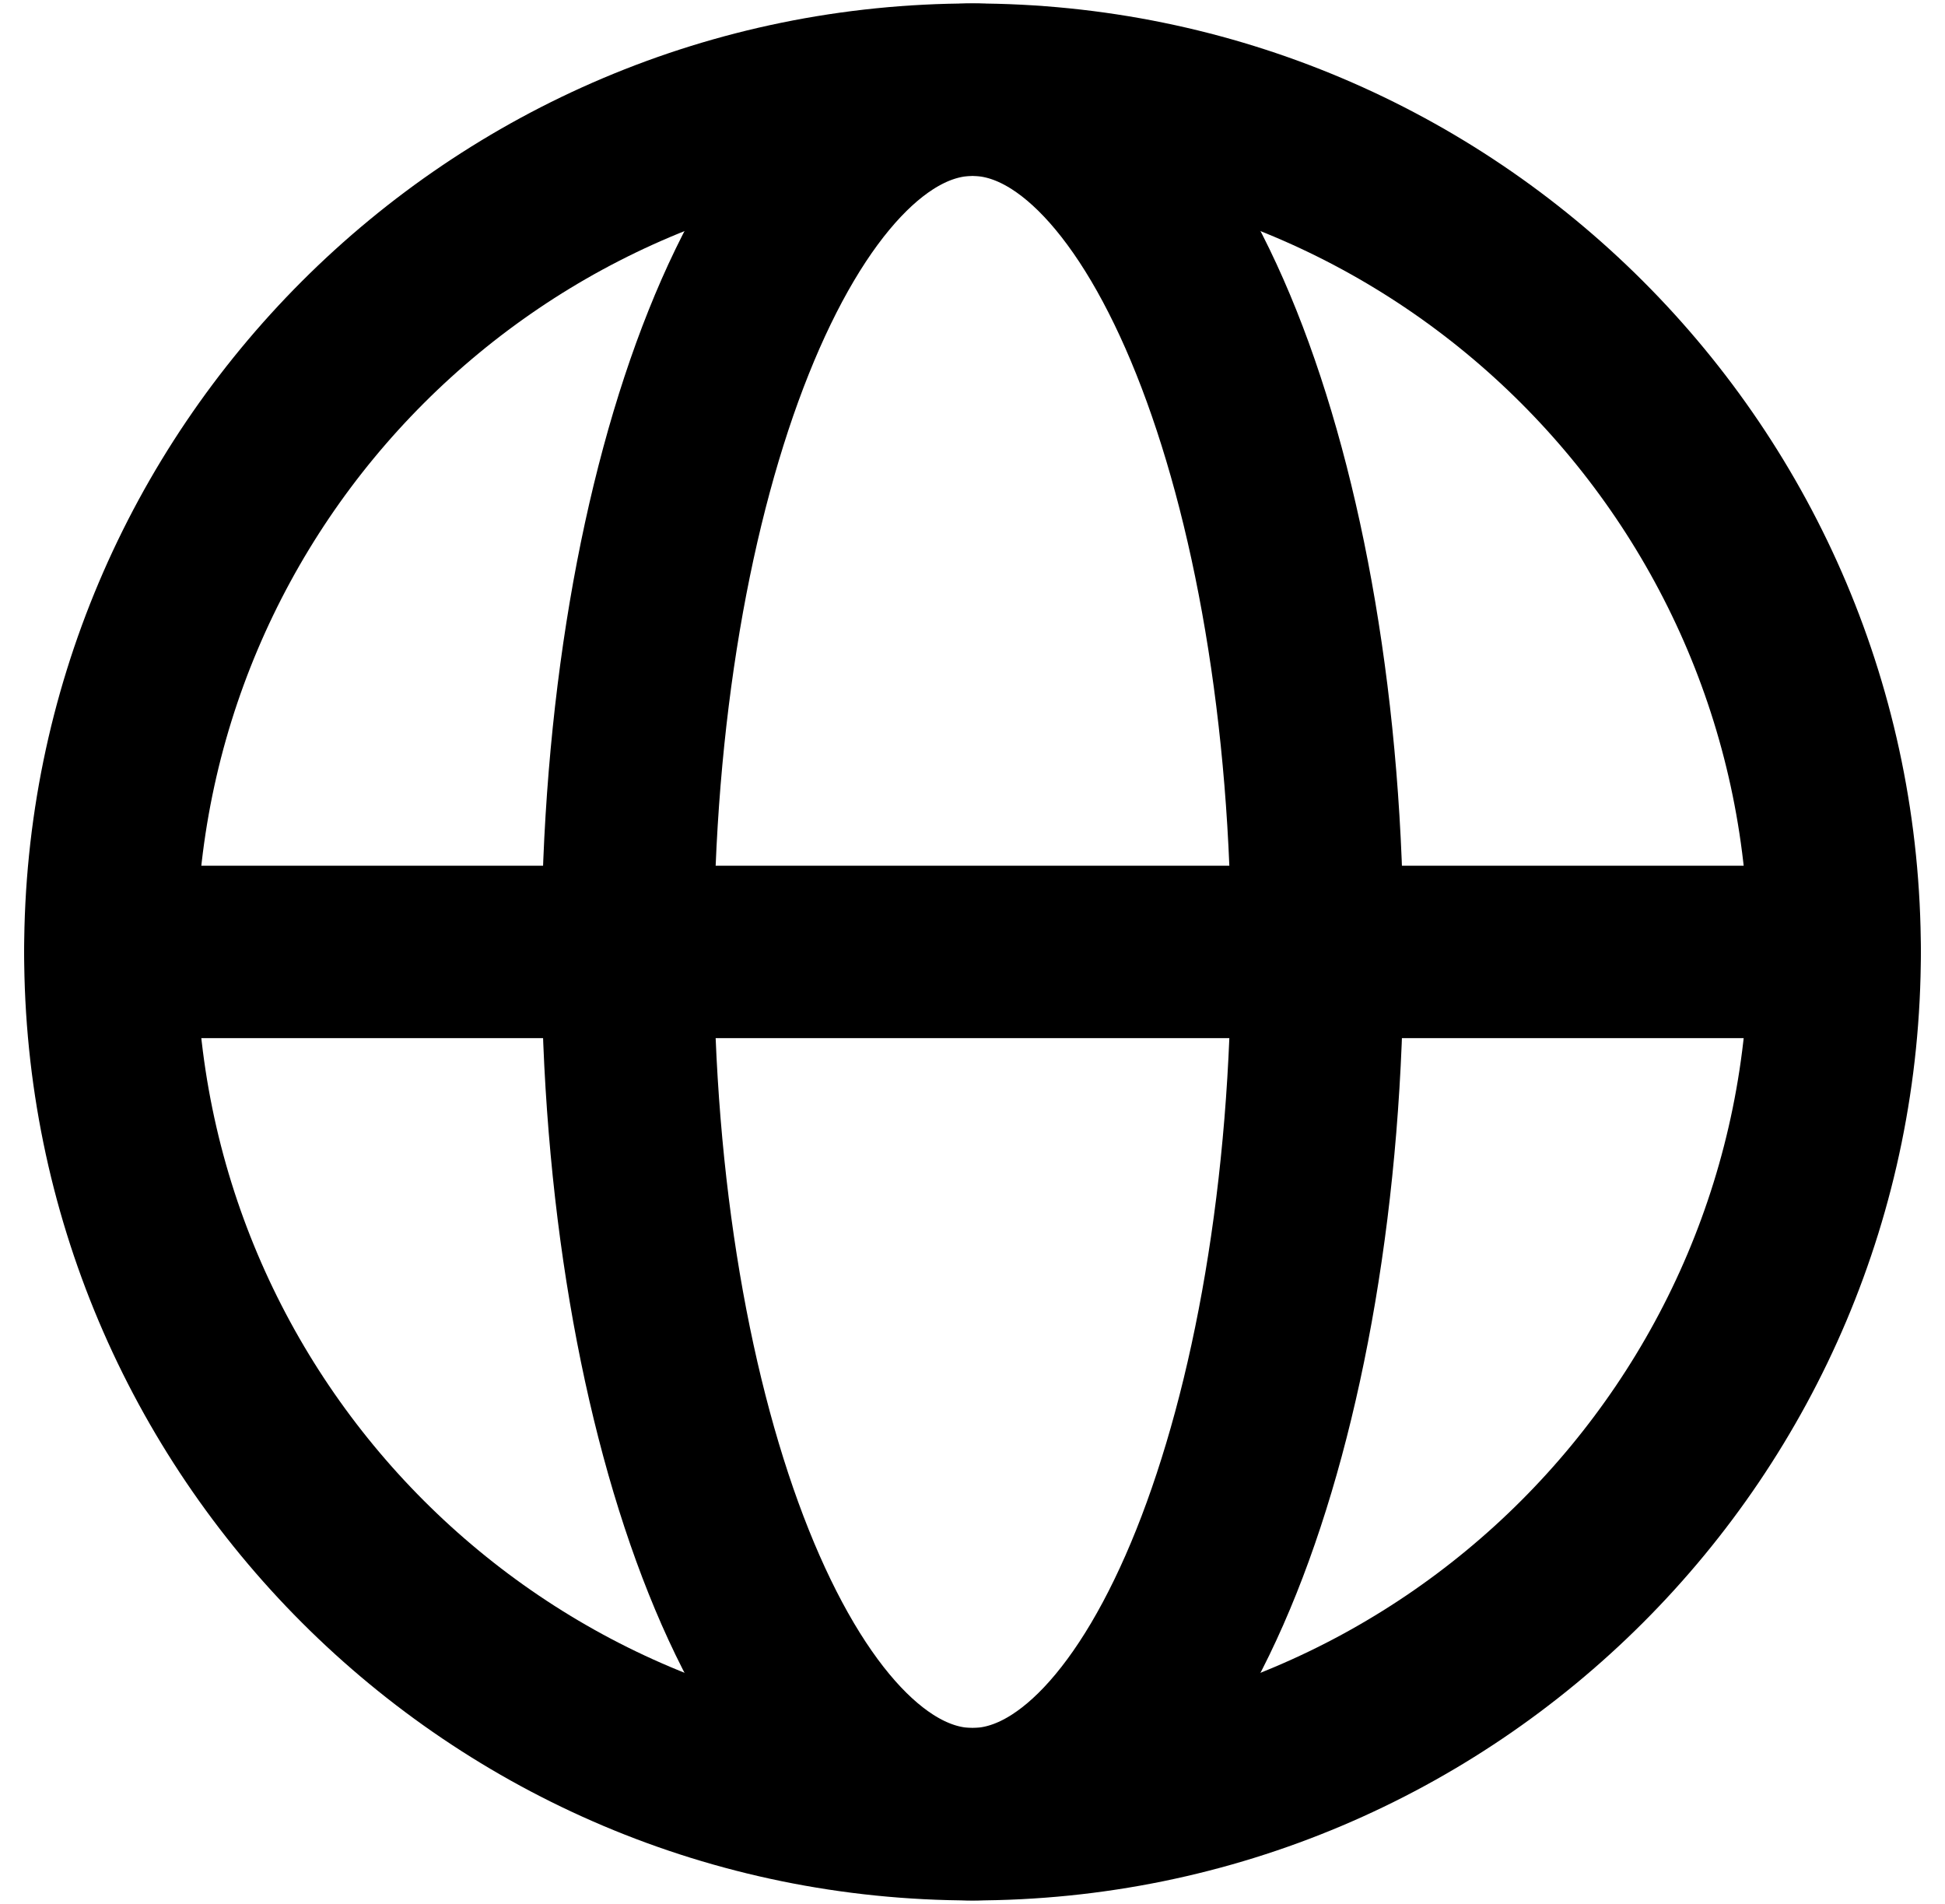
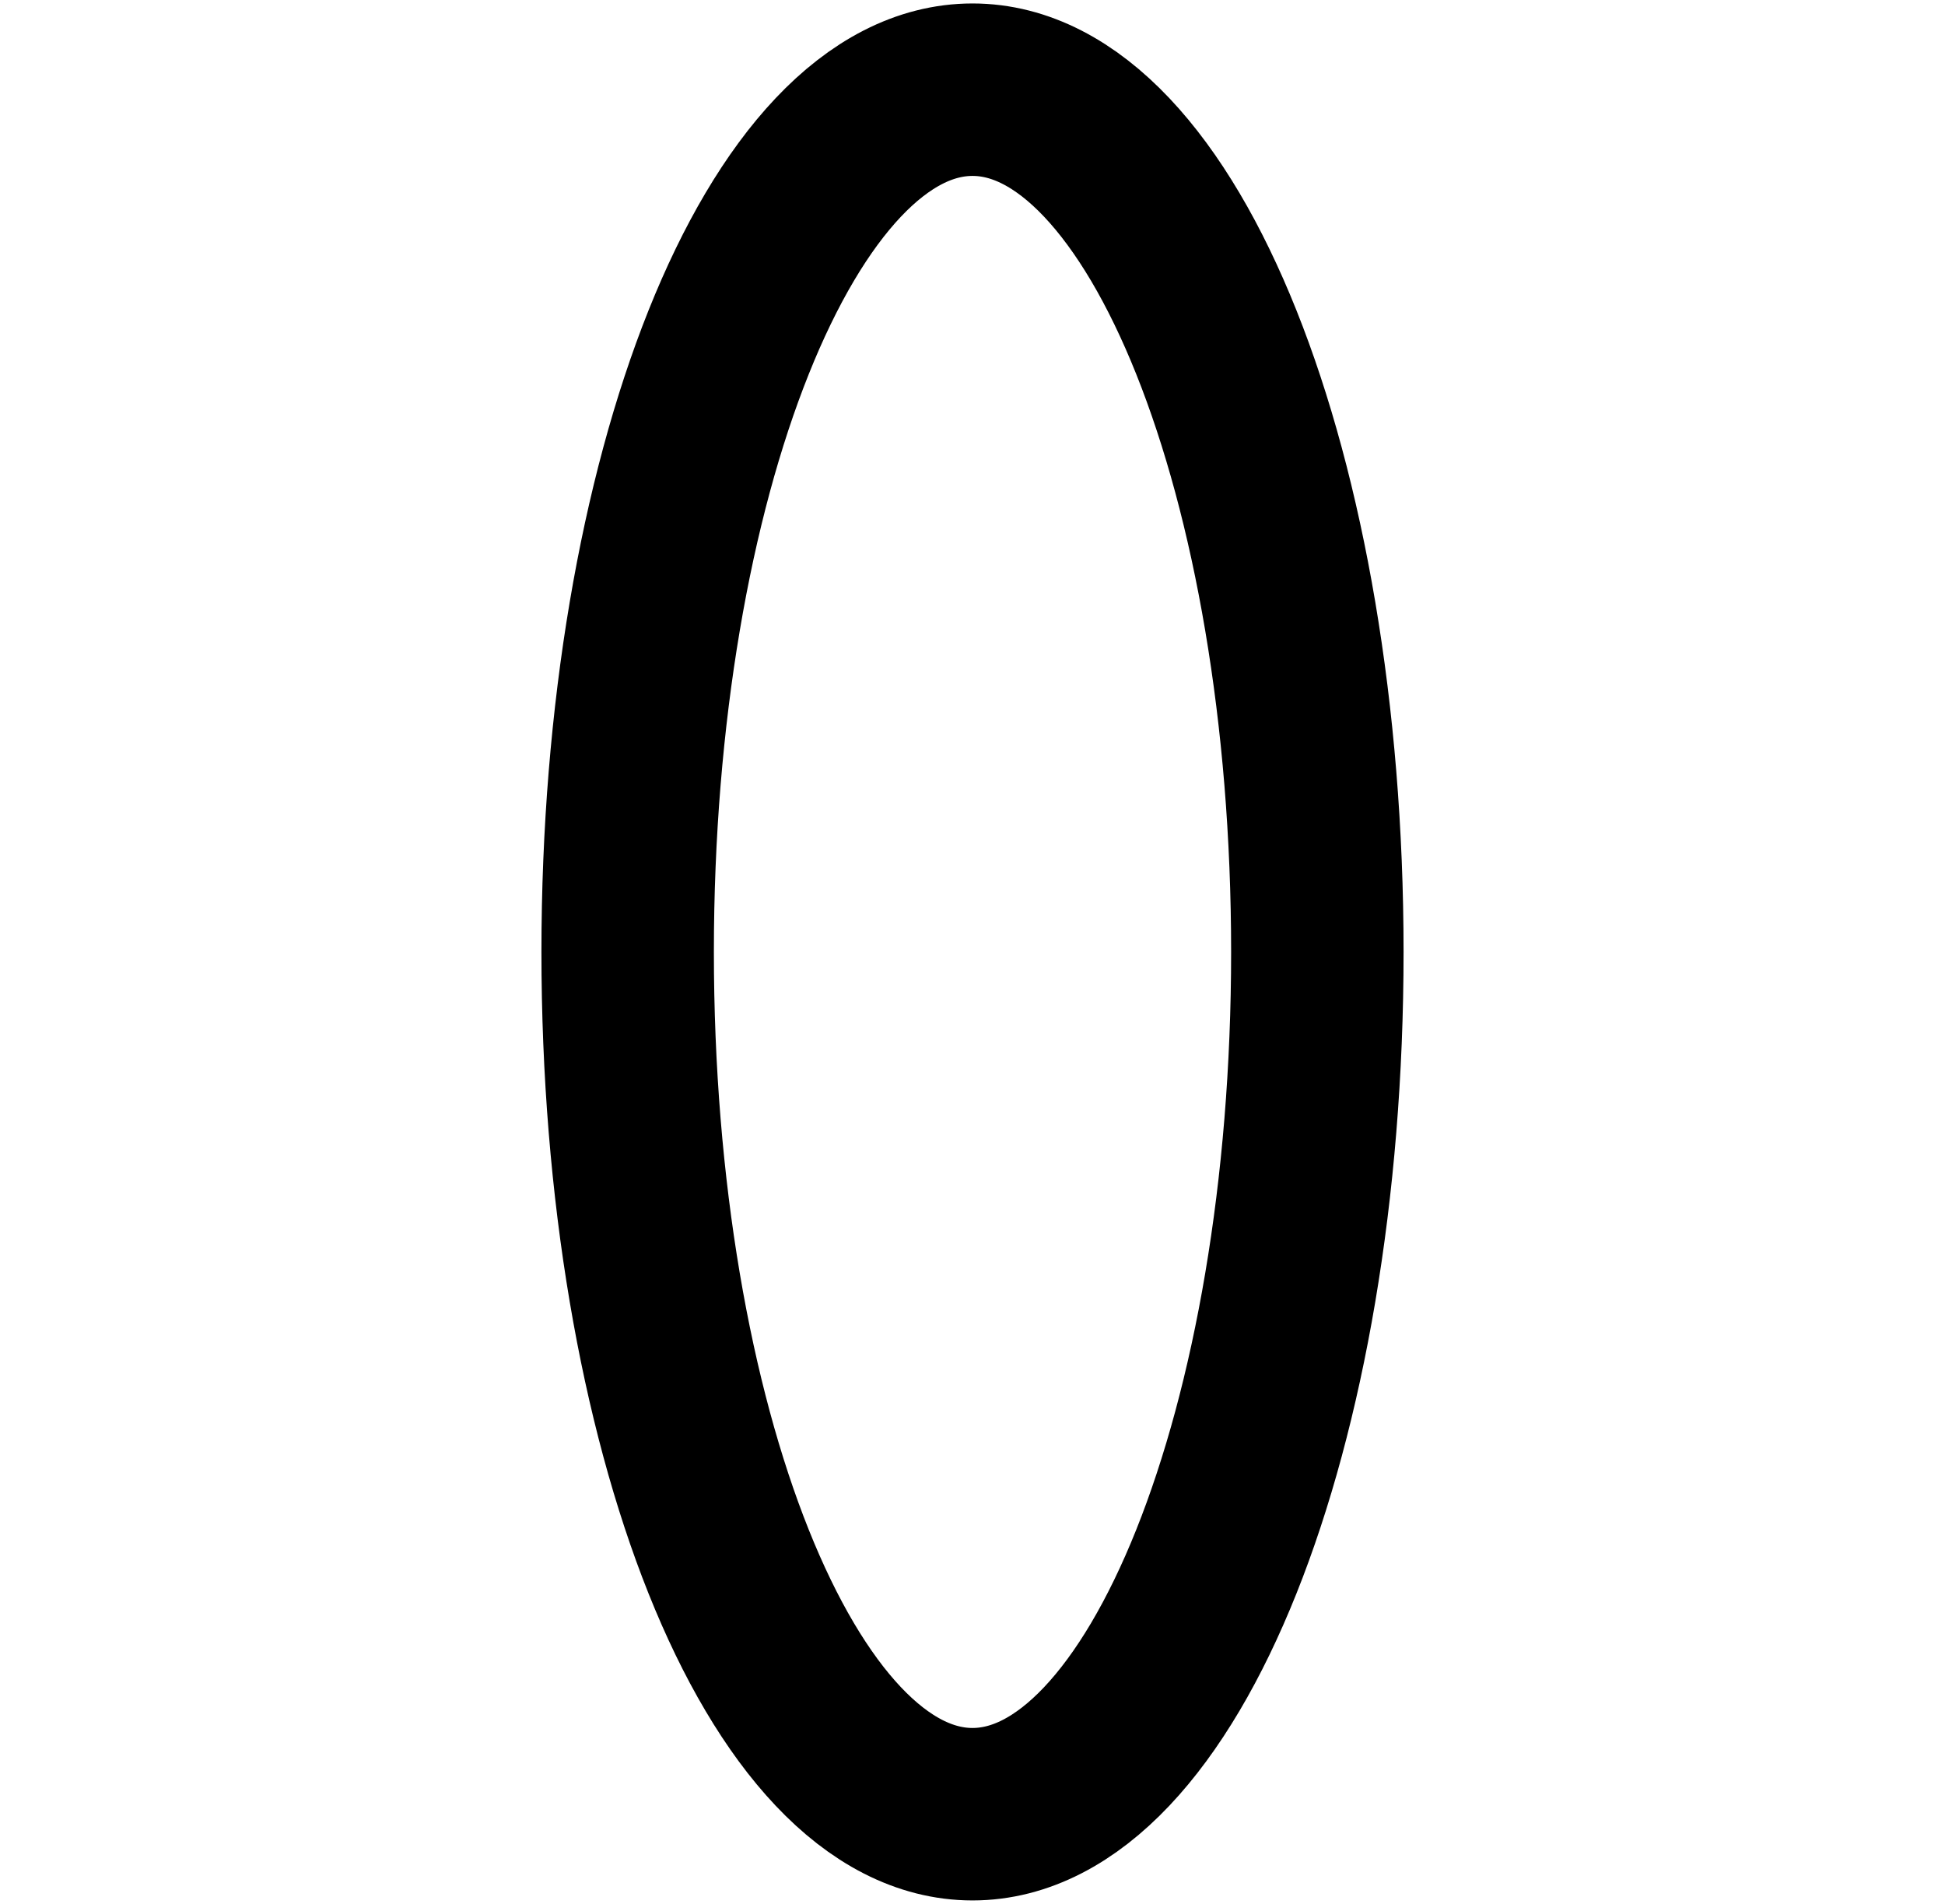
<svg xmlns="http://www.w3.org/2000/svg" width="47" height="46" viewBox="0 0 47 46" fill="none">
-   <path d="M23.5 43.834C35.006 43.834 44.333 34.506 44.333 23C44.333 11.494 35.006 2.167 23.5 2.167C11.994 2.167 2.667 11.494 2.667 23C2.667 34.506 11.994 43.834 23.5 43.834Z" stroke="black" stroke-width="4.167" stroke-linecap="round" stroke-linejoin="round" />
  <path d="M15.167 23C15.167 34.506 18.898 43.834 23.5 43.834C28.102 43.834 31.833 34.506 31.833 23C31.833 11.494 28.102 2.167 23.5 2.167C18.898 2.167 15.167 11.494 15.167 23Z" stroke="black" stroke-width="4.167" stroke-linecap="round" stroke-linejoin="round" />
-   <path d="M2.667 23H44.333" stroke="black" stroke-width="4.167" stroke-linecap="round" stroke-linejoin="round" />
</svg>